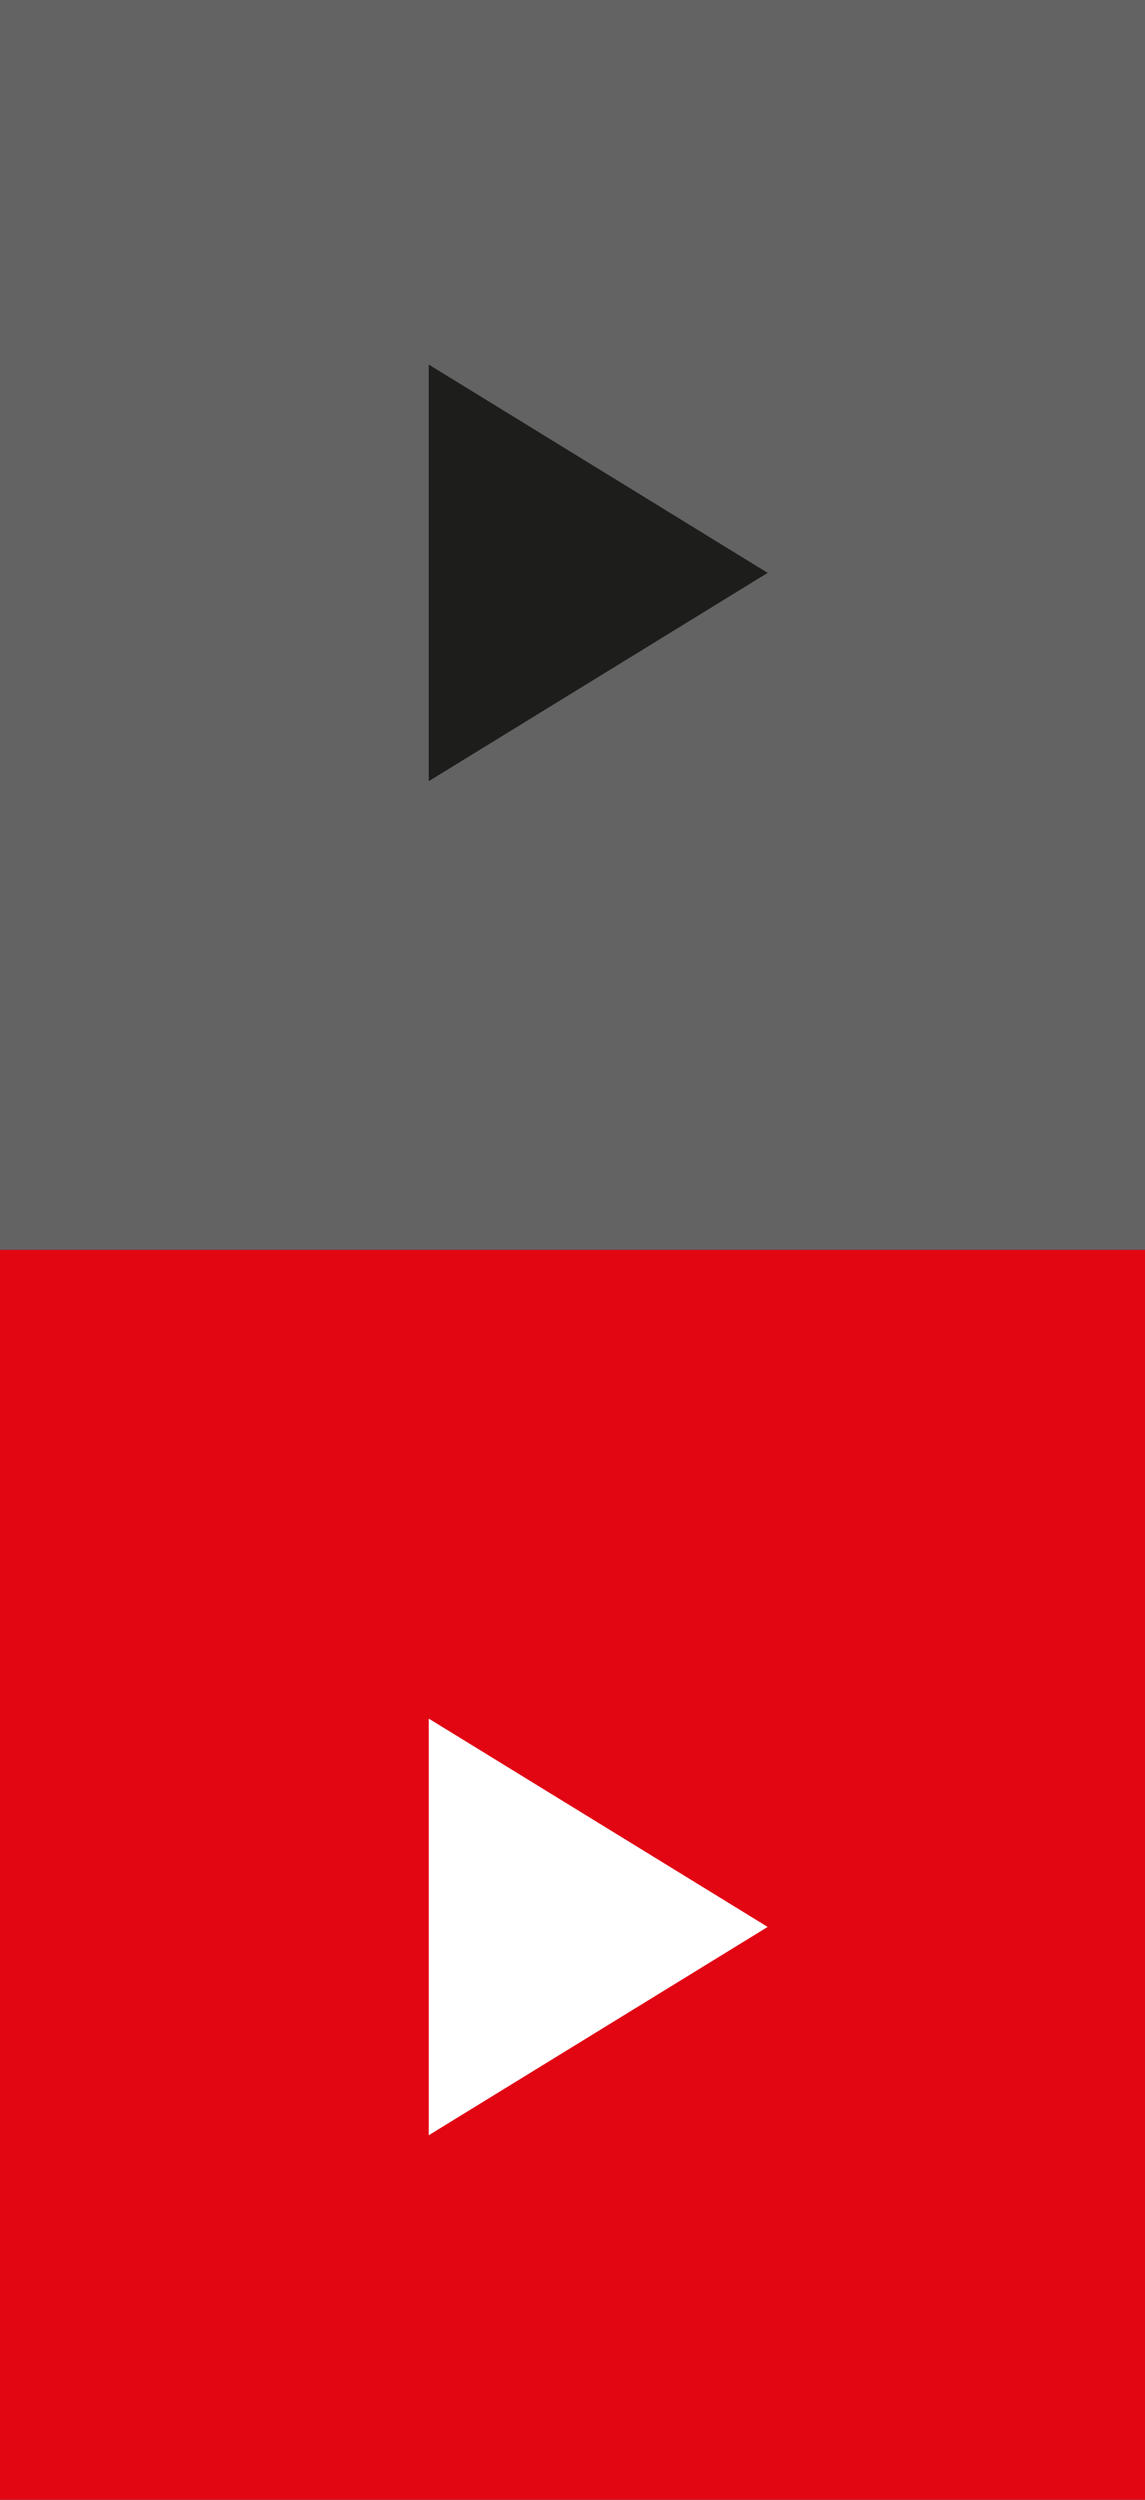
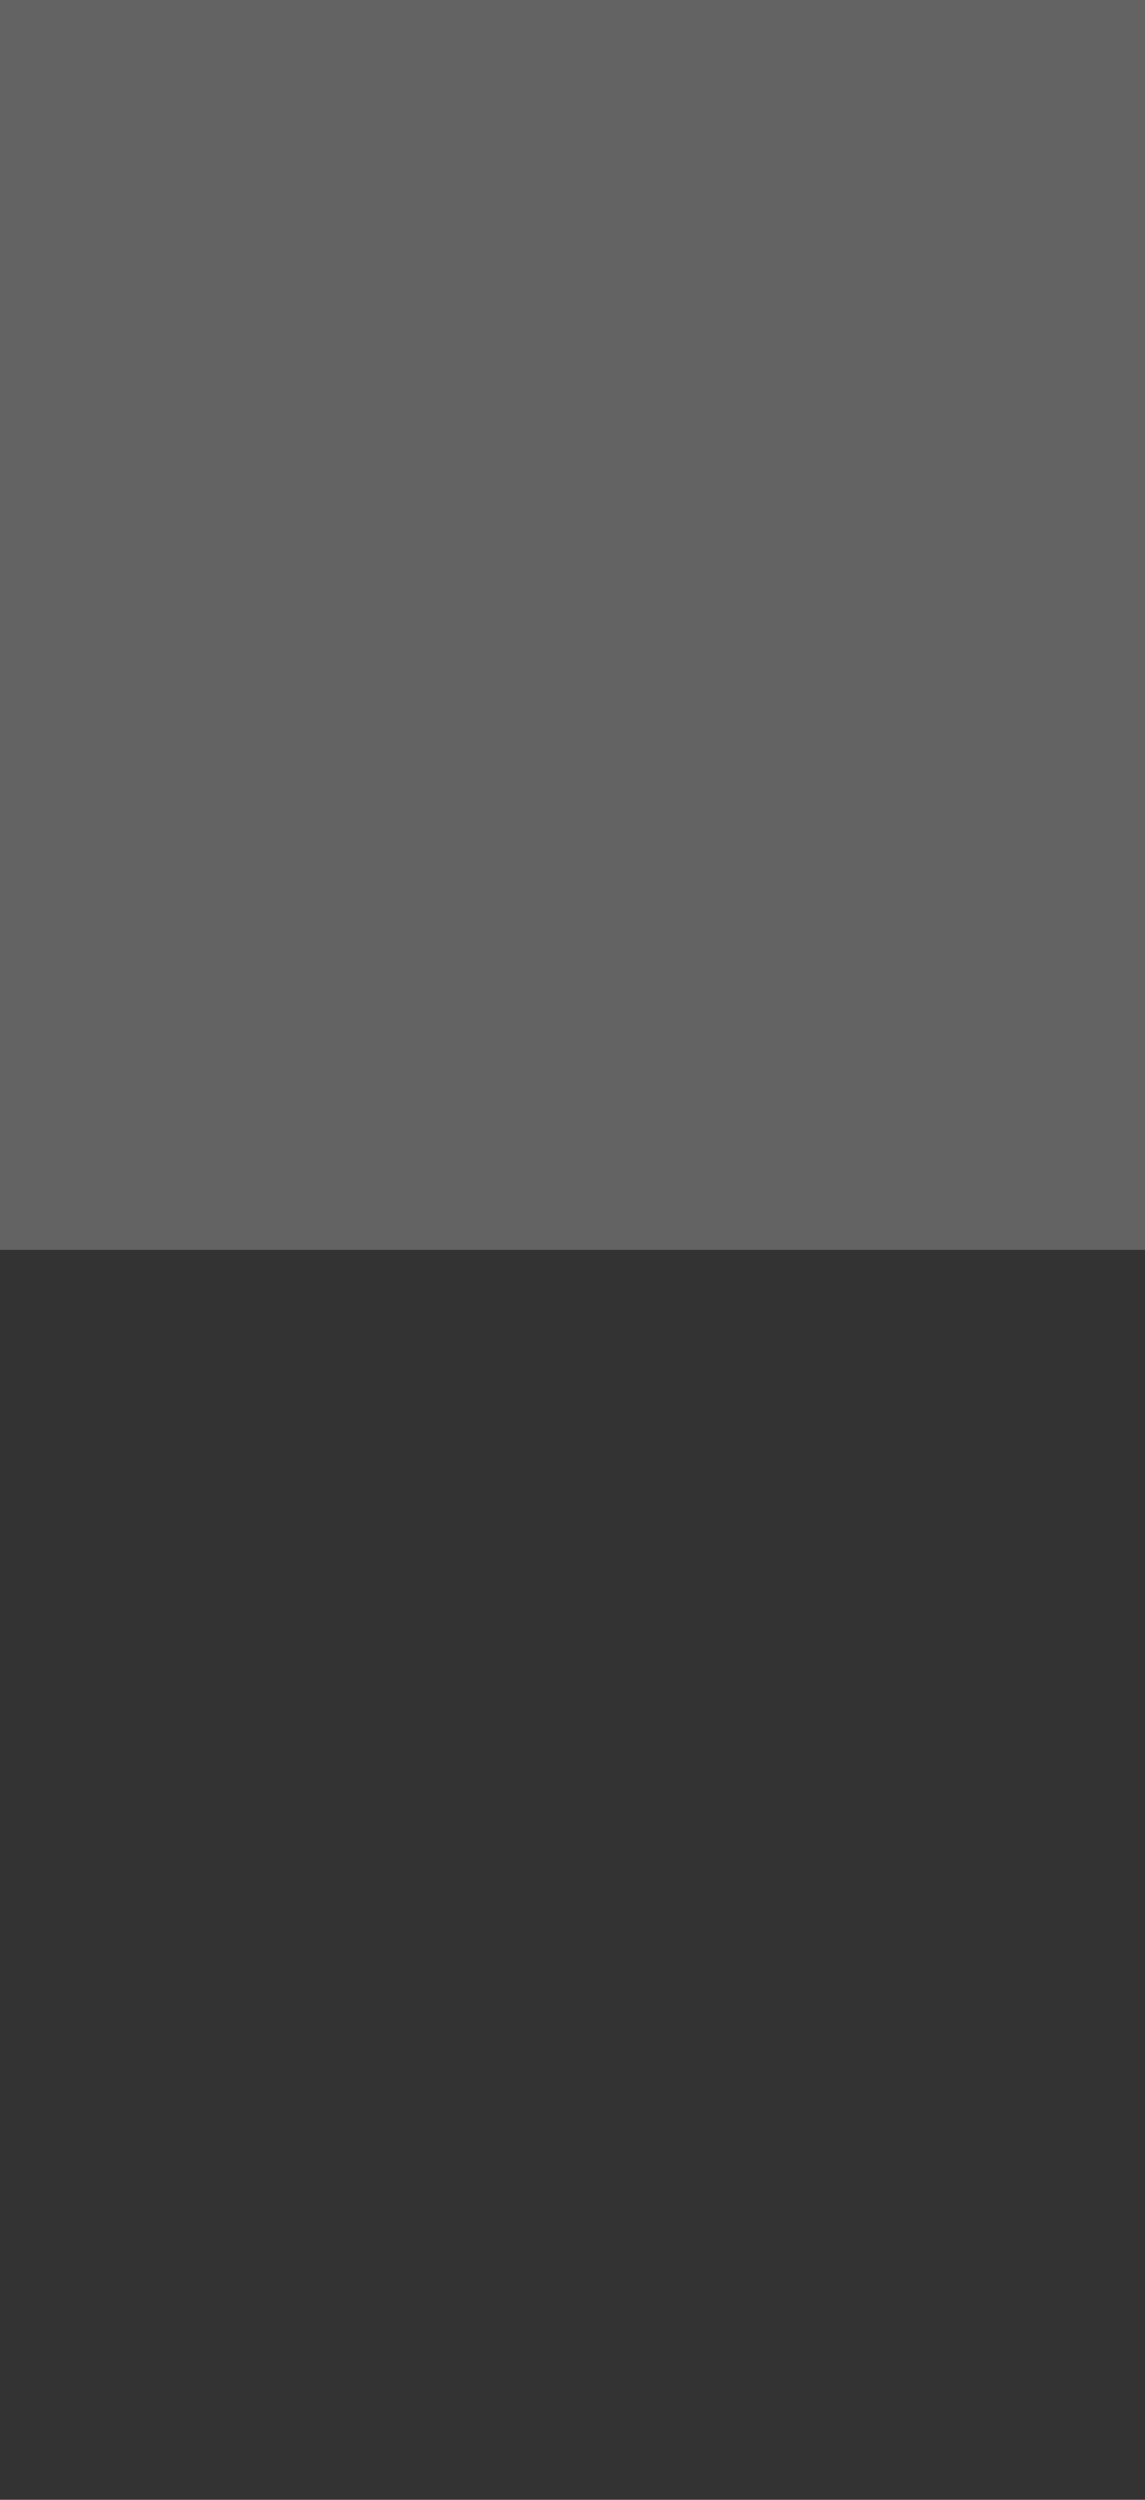
<svg xmlns="http://www.w3.org/2000/svg" version="1.1" id="Laag_1" x="0px" y="0px" width="22px" height="48px" viewBox="0 0 22 48" enable-background="new 0 0 22 48" xml:space="preserve">
  <rect x="0" y="0" width="22" height="48" fill="#333333" stroke="none" />
  <rect fill="#636363" width="22" height="24" />
-   <rect y="24" fill="#E20613" width="22" height="24" />
-   <polygon fill="#1D1D1B" points="8.238,7 8.238,15 14.75,11 " />
-   <polygon fill="#FFFFFF" points="8.238,33 8.238,41 14.75,37 " />
</svg>